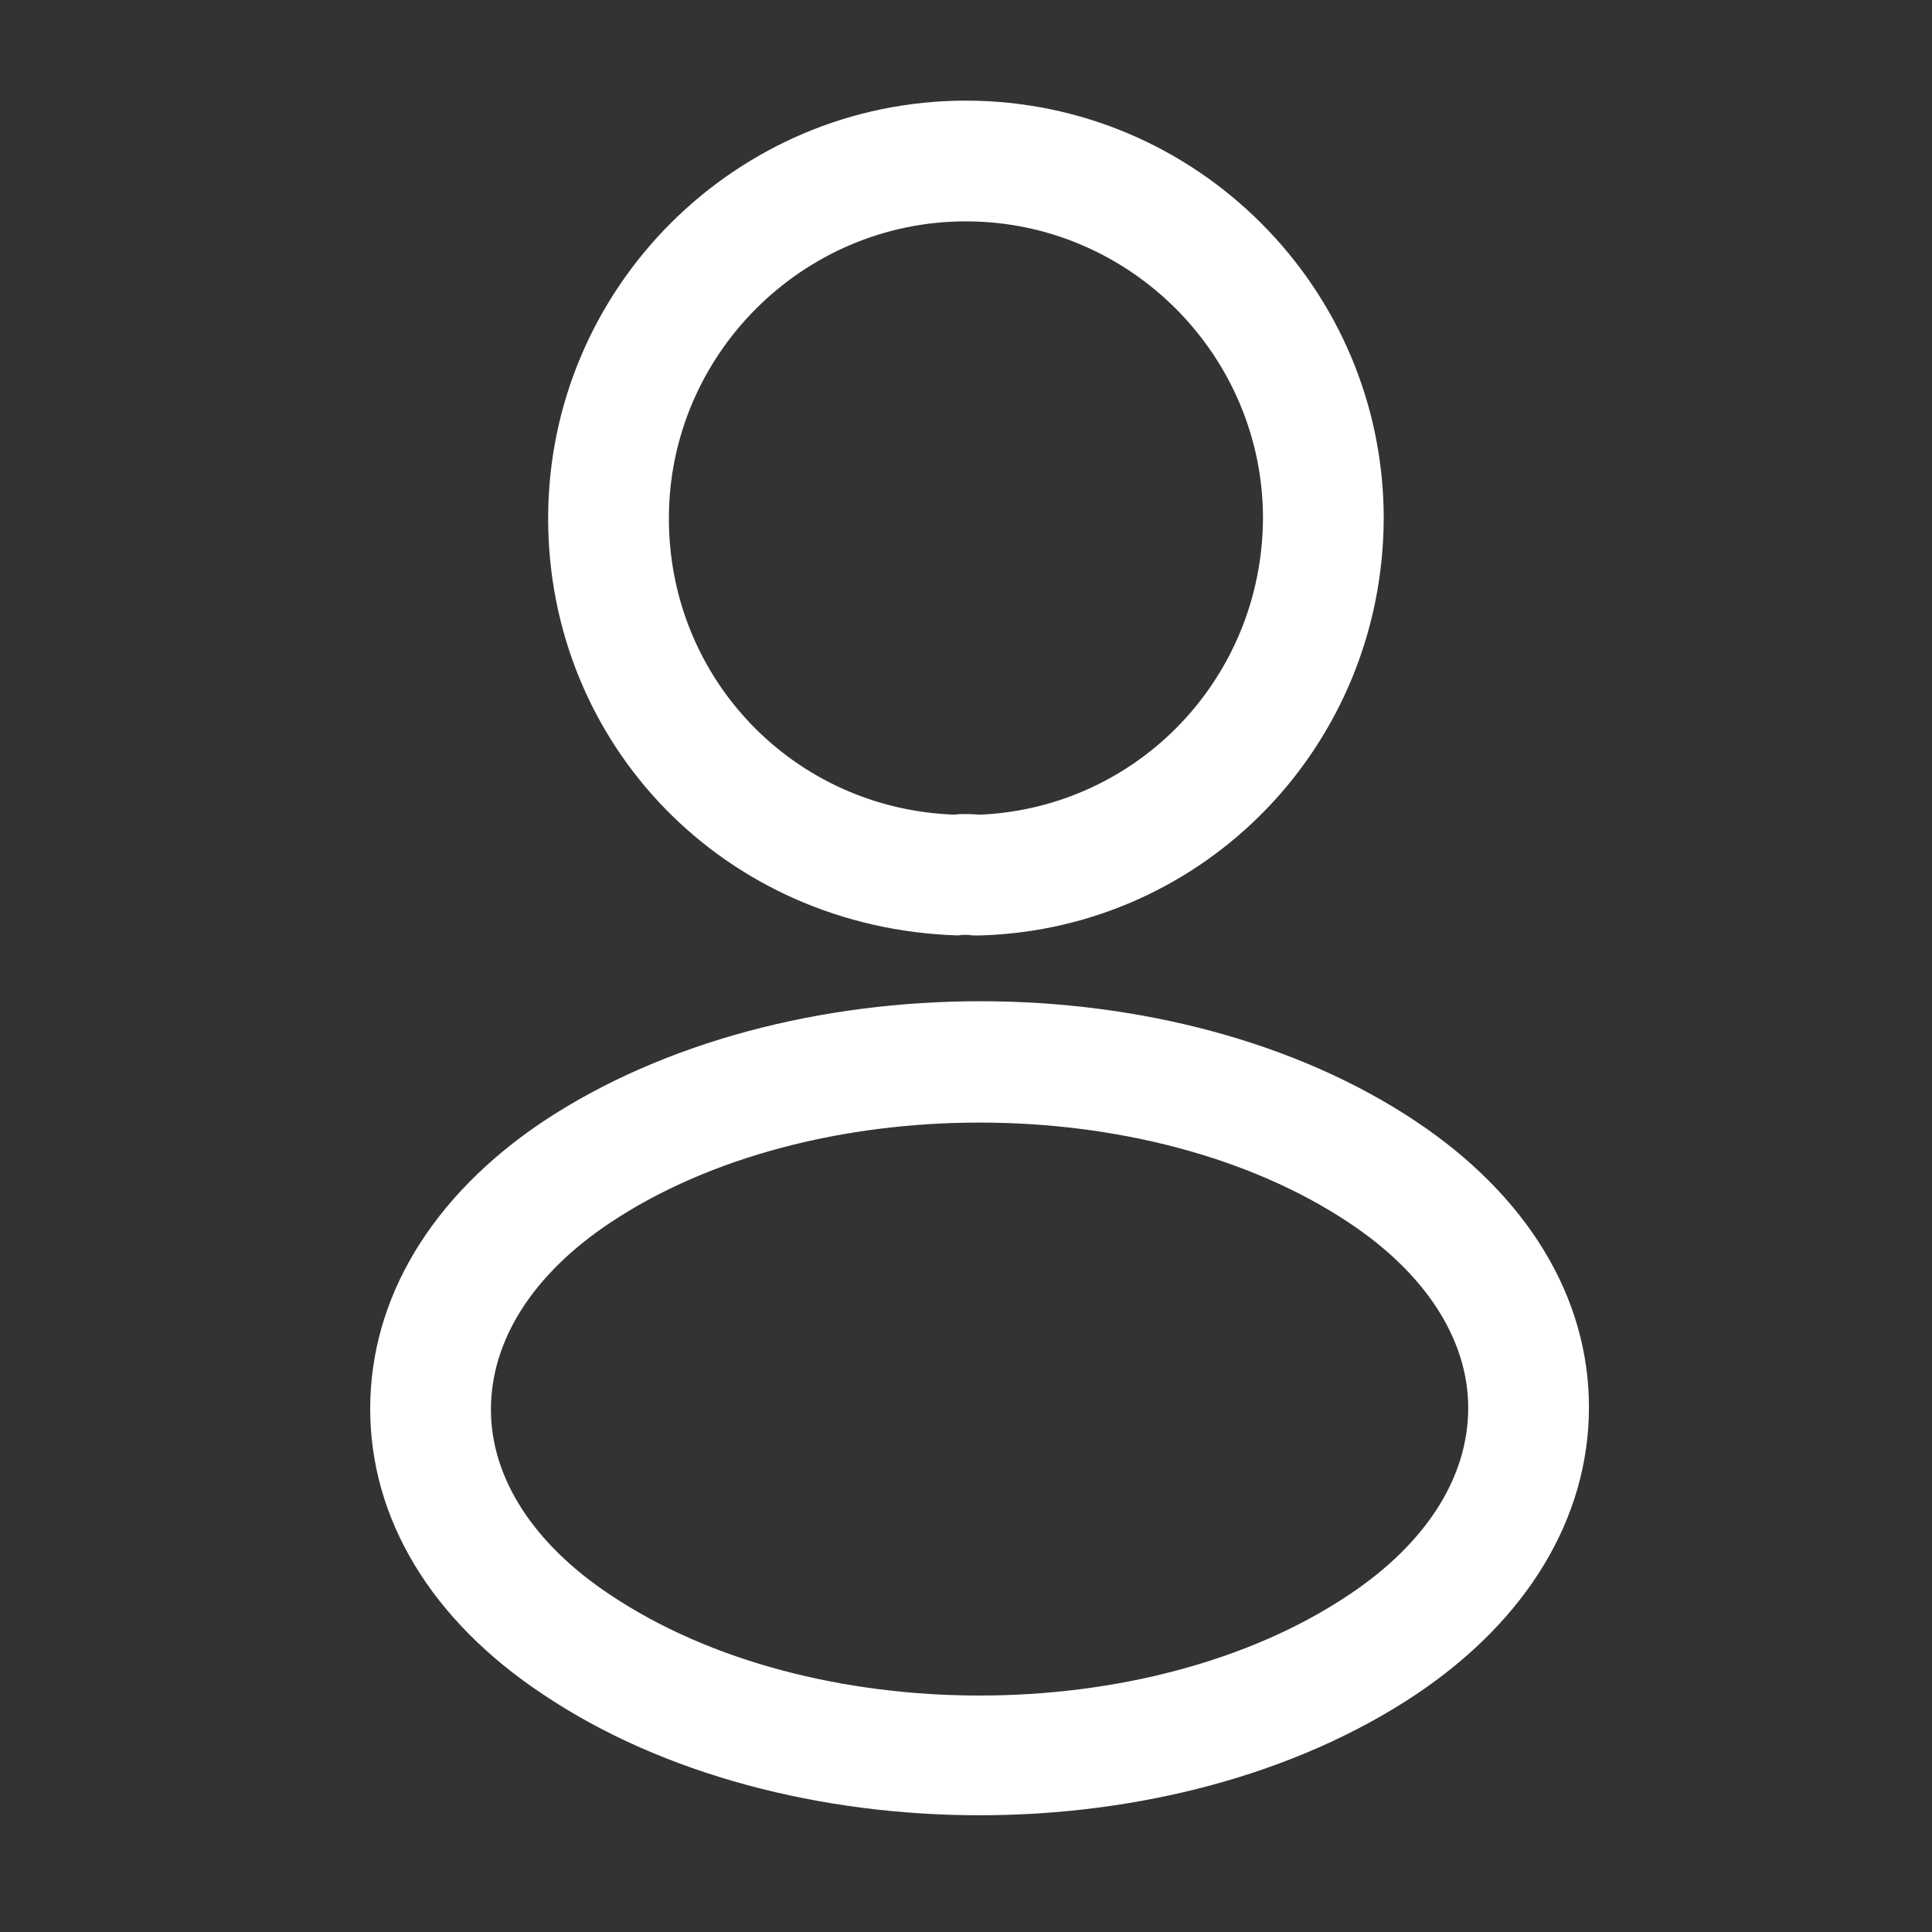
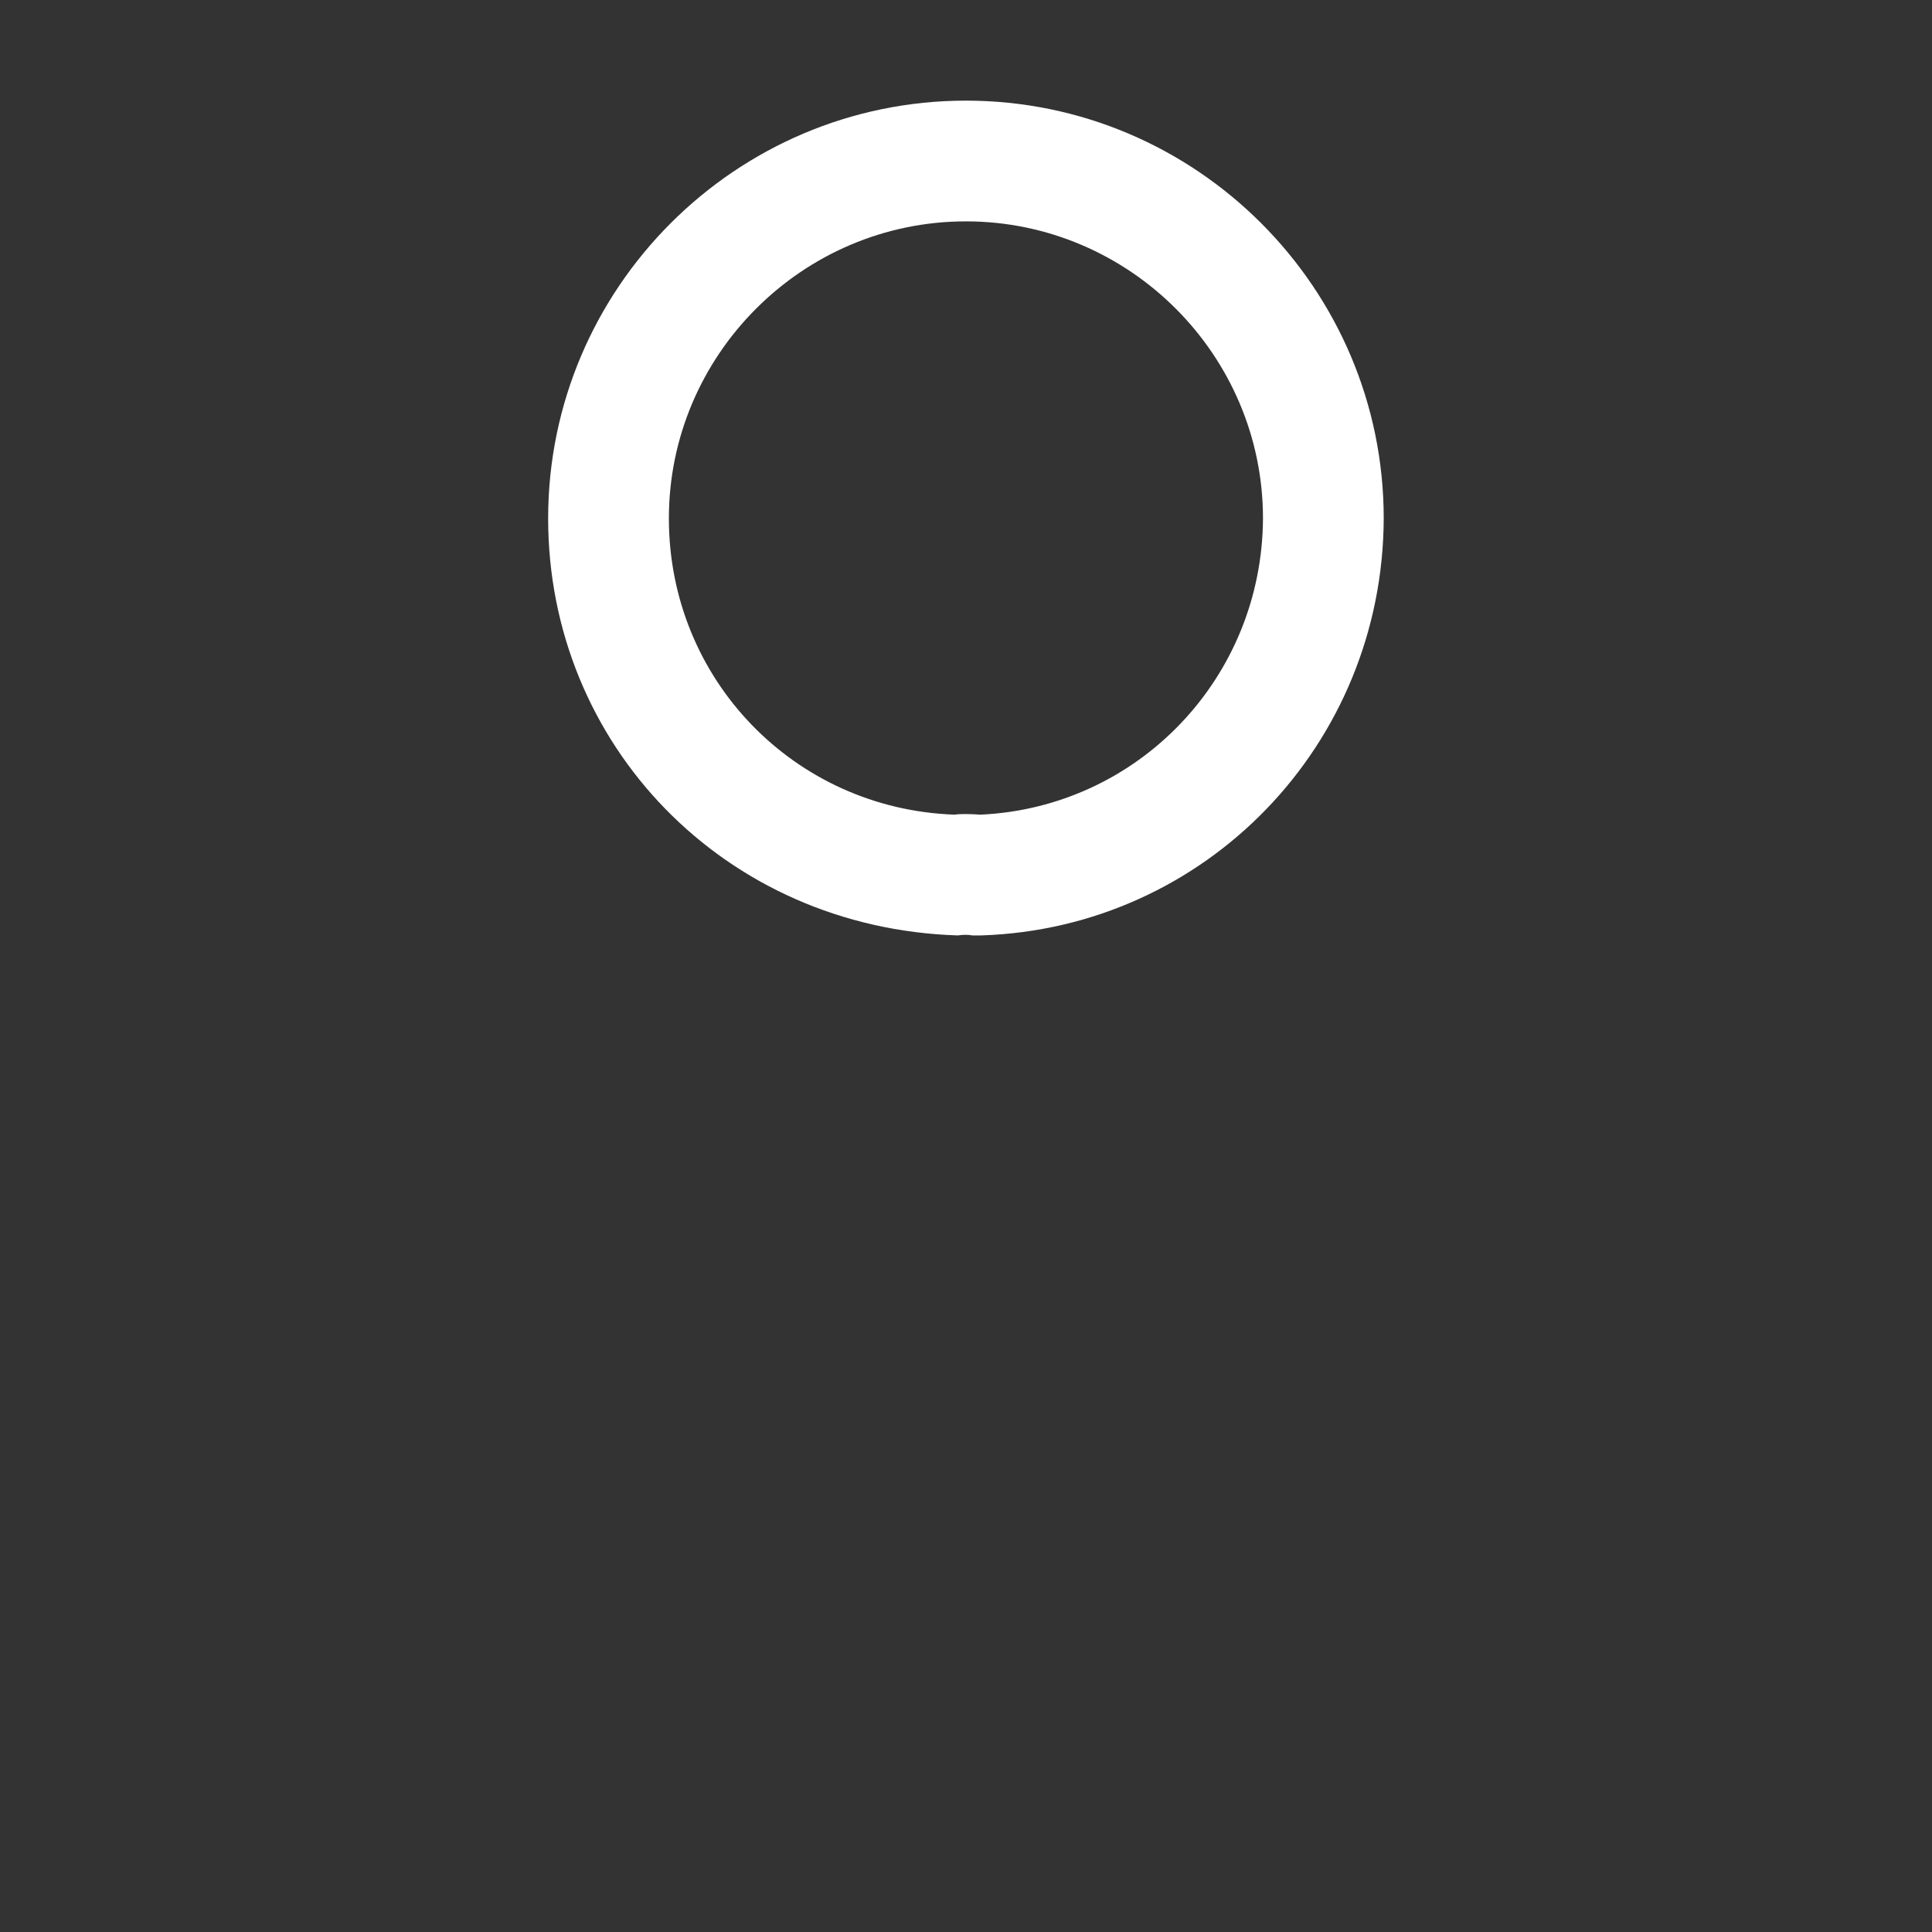
<svg xmlns="http://www.w3.org/2000/svg" width="57" height="57" viewBox="0 0 57 57" fill="none">
  <rect x="0" y="0" width="57" height="57" fill="#333333" stroke="none" />
  <path d="M28.878 27.598C28.807 27.598 28.759 27.598 28.688 27.598C28.569 27.574 28.403 27.574 28.261 27.598C21.373 27.384 16.172 21.969 16.172 15.295C16.172 8.502 21.706 2.969 28.498 2.969C35.291 2.969 40.824 8.502 40.824 15.295C40.801 21.969 35.576 27.384 28.949 27.598C28.926 27.598 28.902 27.598 28.878 27.598ZM28.498 6.531C23.677 6.531 19.734 10.474 19.734 15.295C19.734 20.045 23.439 23.869 28.166 24.035C28.284 24.011 28.617 24.011 28.926 24.035C33.581 23.821 37.238 19.997 37.262 15.295C37.262 10.474 33.319 6.531 28.498 6.531Z" fill="white" />
-   <path d="M28.901 53.556C24.246 53.556 19.567 52.369 16.028 49.994C12.727 47.809 10.922 44.816 10.922 41.562C10.922 38.309 12.727 35.292 16.028 33.084C23.153 28.358 34.696 28.358 41.773 33.084C45.051 35.269 46.879 38.261 46.879 41.515C46.879 44.769 45.074 47.785 41.773 49.994C38.211 52.369 33.556 53.556 28.901 53.556ZM17.999 36.076C15.719 37.596 14.484 39.544 14.484 41.586C14.484 43.605 15.743 45.553 17.999 47.049C23.913 51.015 33.888 51.015 39.802 47.049C42.082 45.529 43.317 43.581 43.317 41.539C43.317 39.52 42.058 37.572 39.802 36.076C33.888 32.134 23.913 32.134 17.999 36.076Z" fill="white" />
</svg>